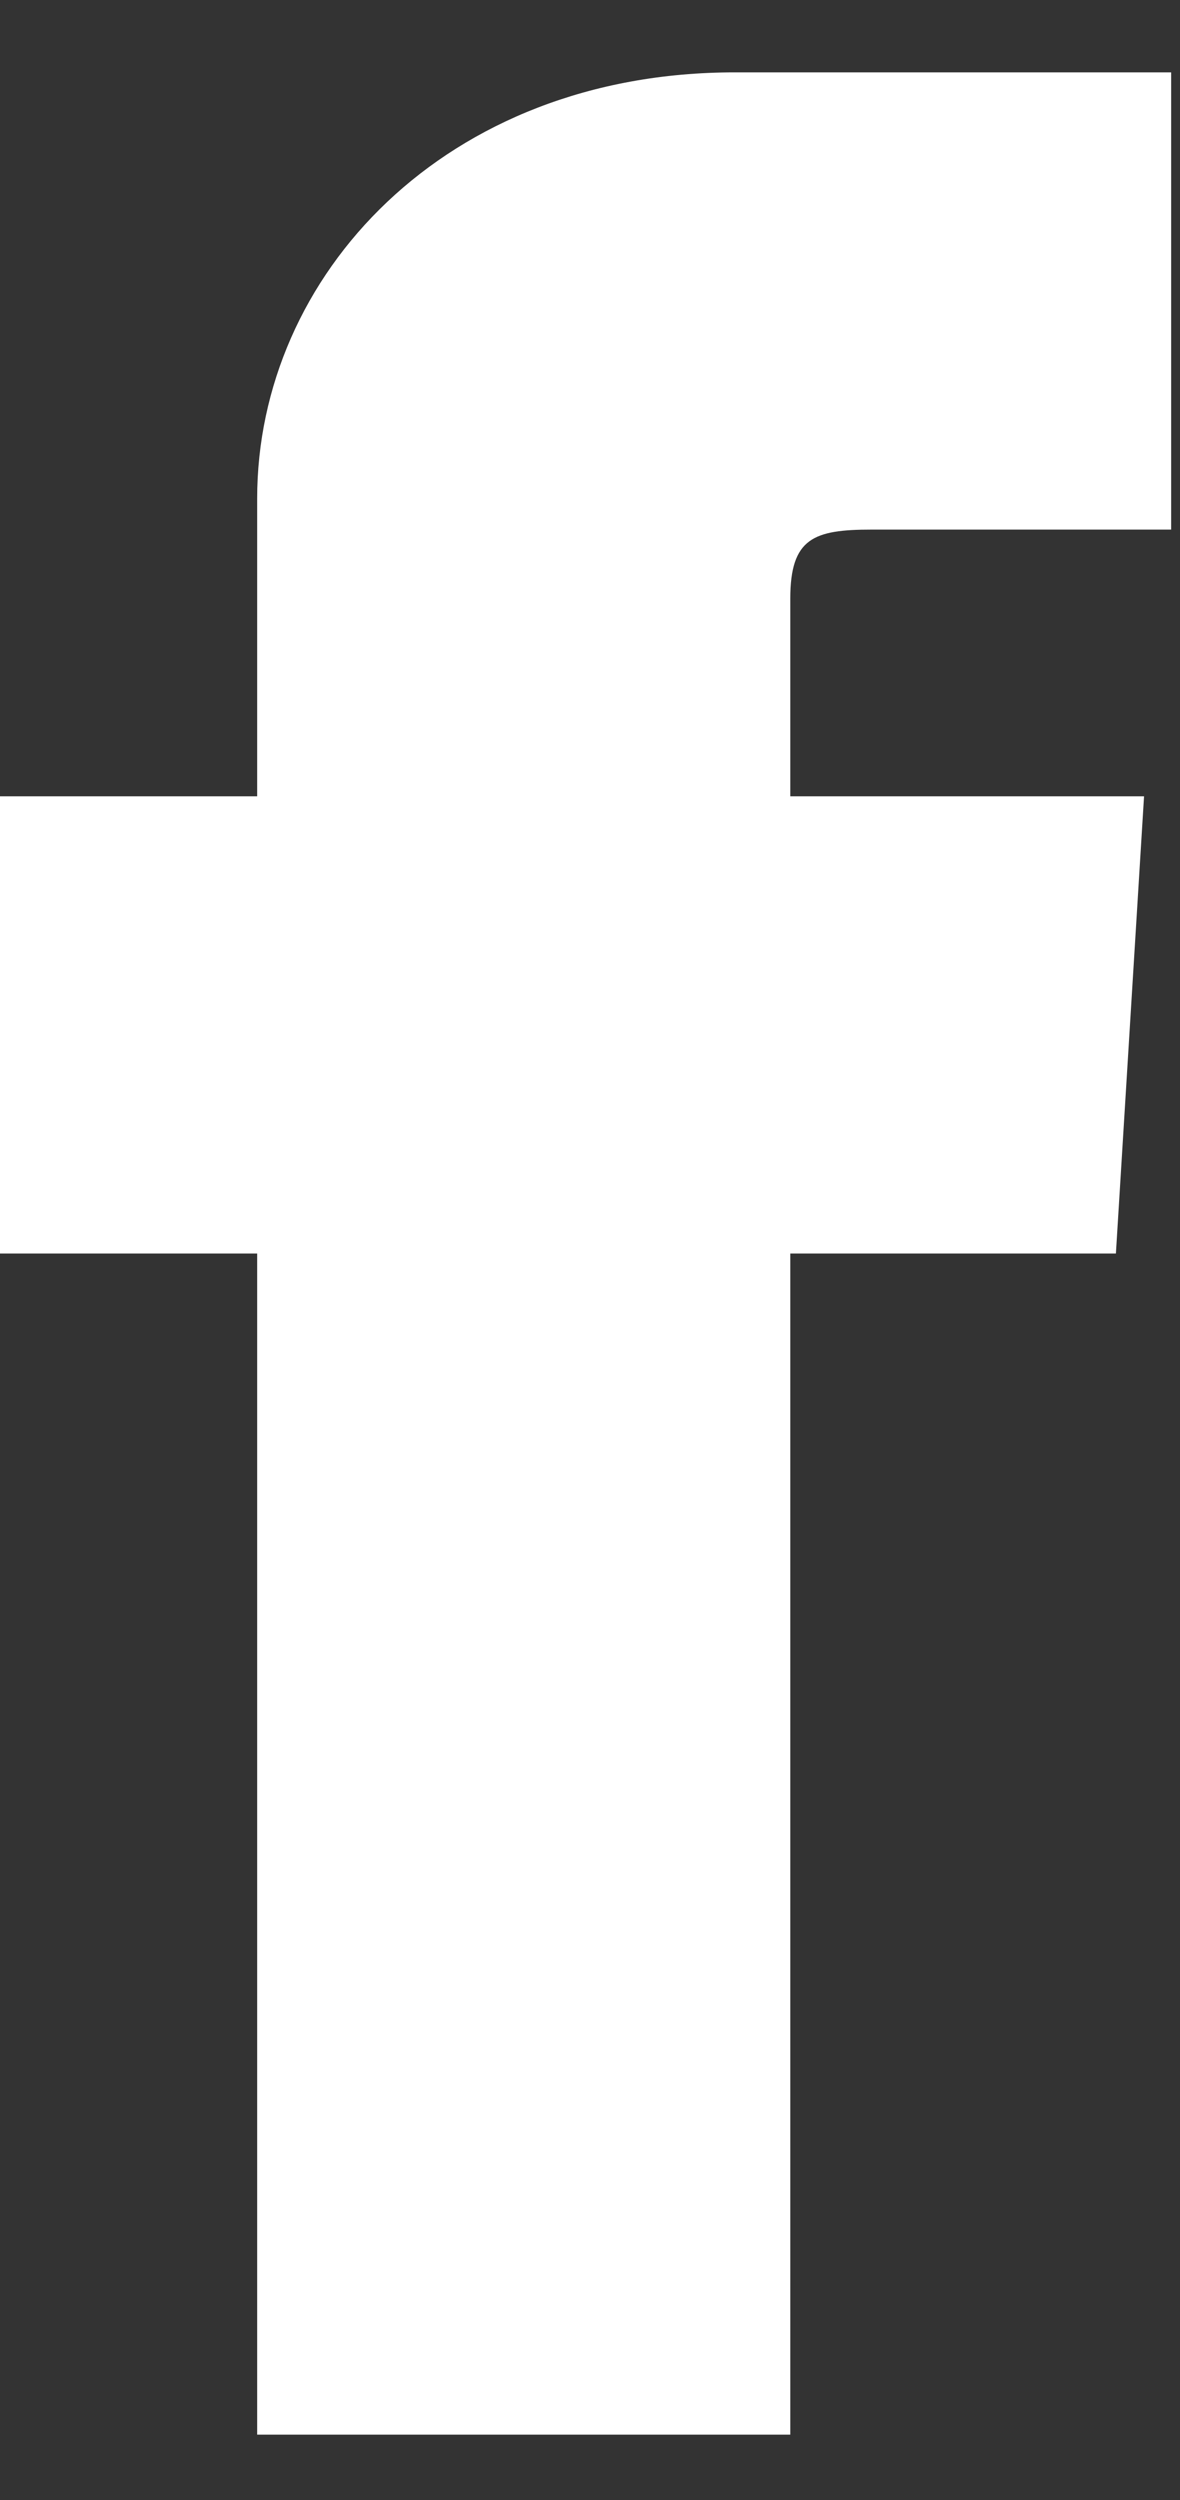
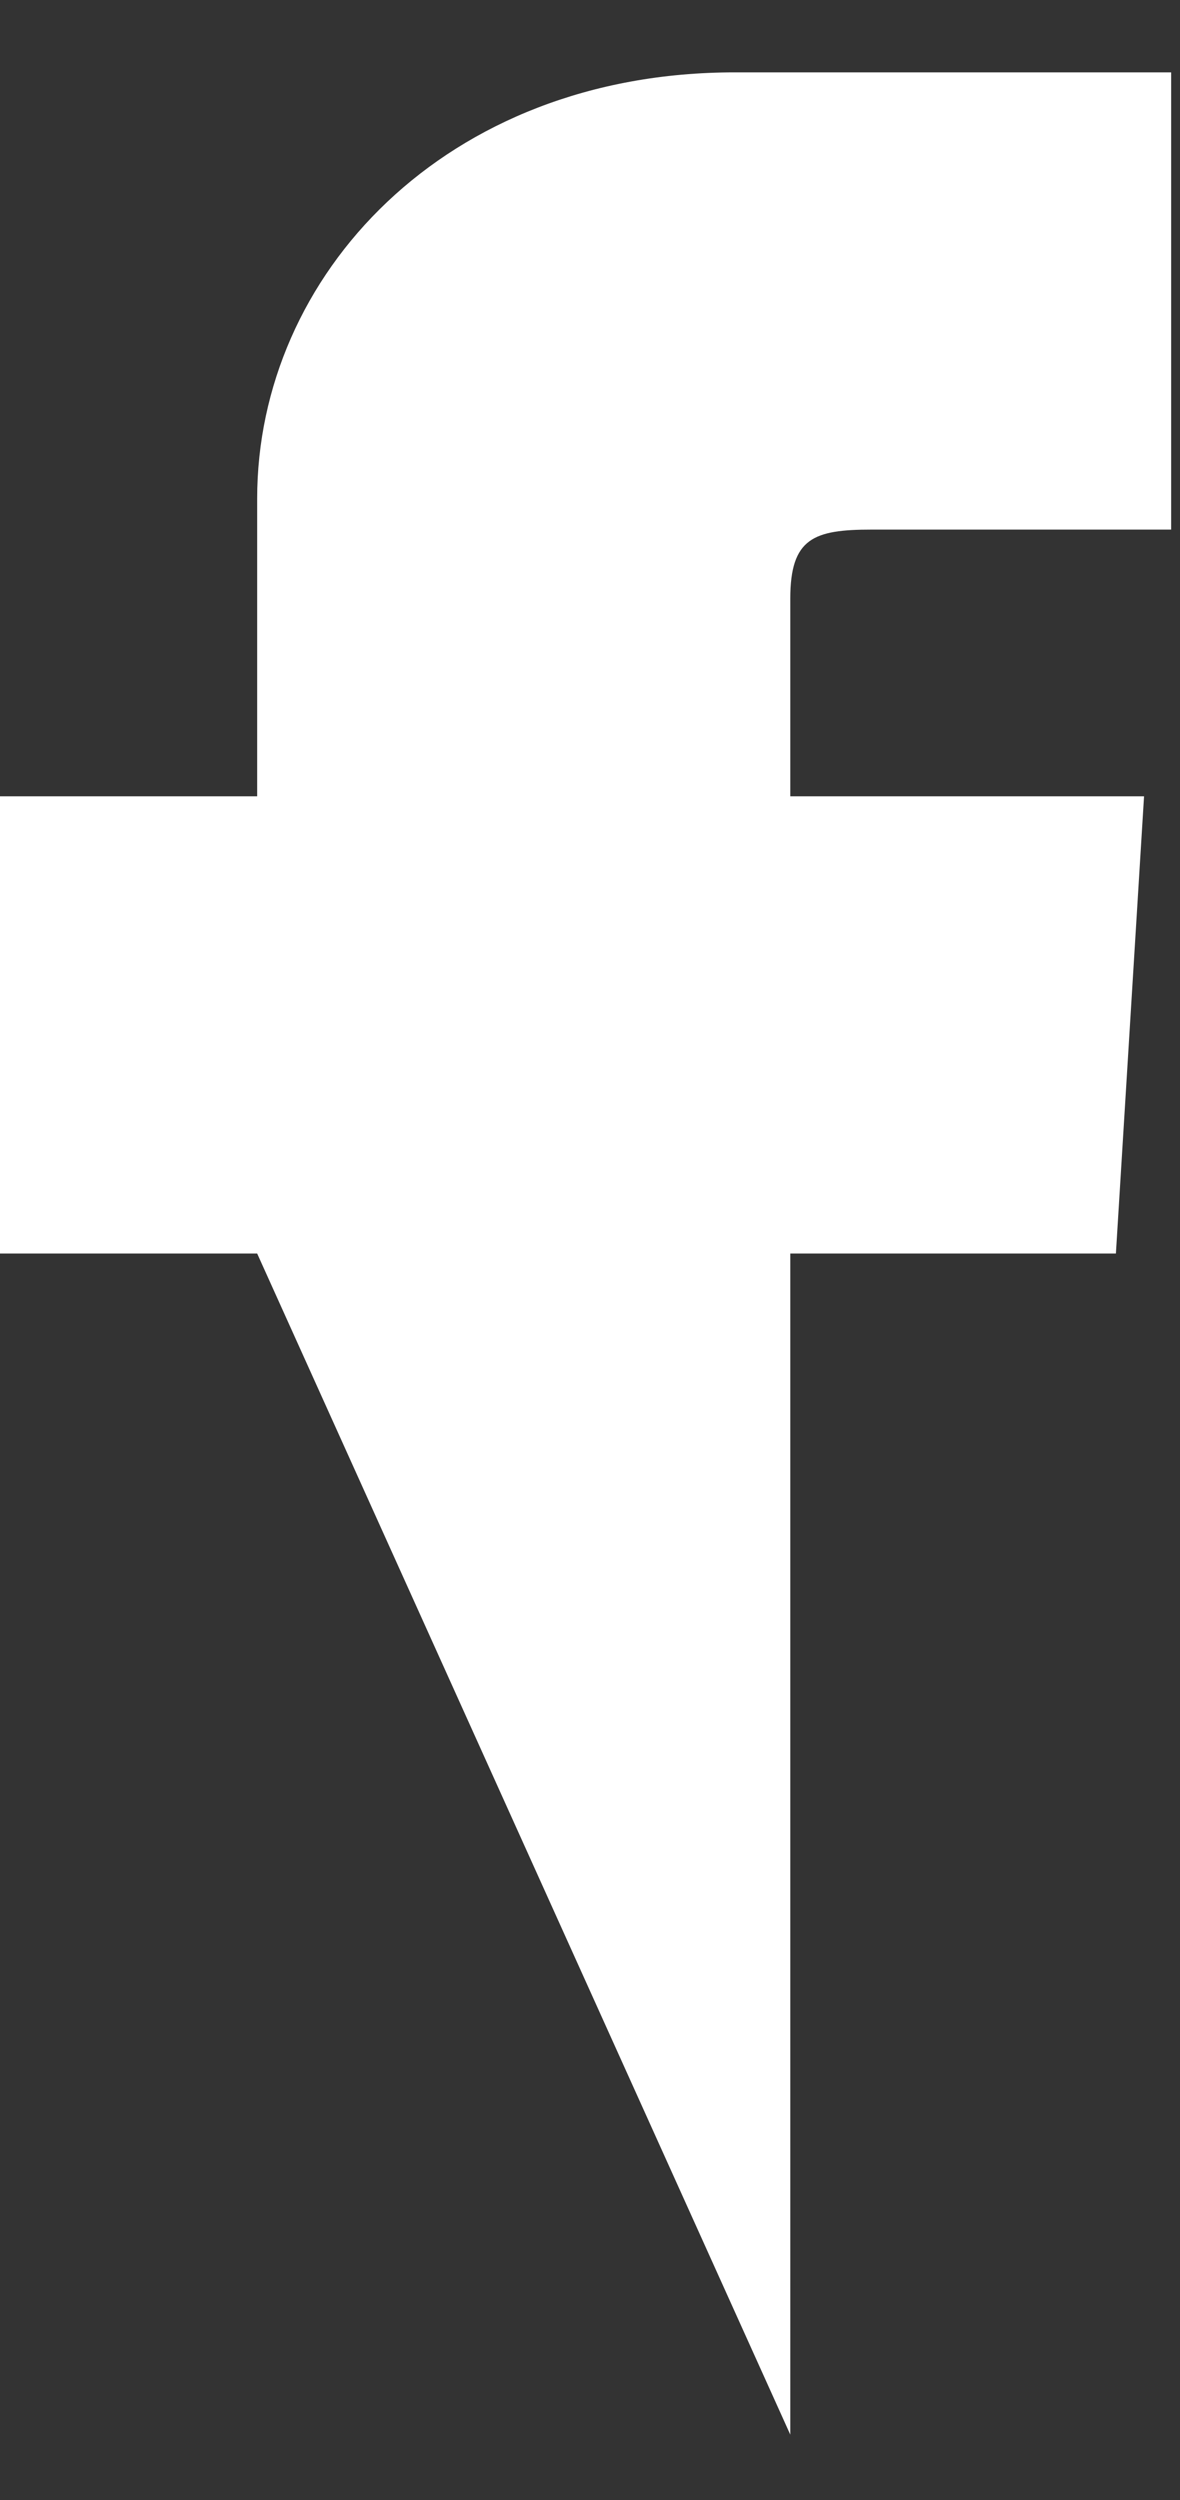
<svg xmlns="http://www.w3.org/2000/svg" id="Untitled-%u30DA%u30FC%u30B8%201" viewBox="0 0 34 72" style="background-color:#ffffff00" version="1.1" xml:space="preserve" x="0px" y="0px" width="34px" height="72px">
  <rect x="0" y="0" width="34" height="72" fill="#333333" stroke="none" />
  <g id="%u30EC%u30A4%u30E4%u30FC%201">
-     <path d="M 25.114 15.252 L 33.745 15.252 L 33.745 2.084 L 21.17 2.084 C 12.816 2.084 7.41 7.942 7.41 14.355 L 7.41 22.933 L -0.272 22.933 L -0.272 36.101 L 7.41 36.101 L 7.41 70.116 L 22.771 70.116 L 22.771 36.101 L 32.153 36.101 L 32.964 22.933 L 22.771 22.933 L 22.771 17.241 C 22.771 15.494 23.45 15.252 25.114 15.252 L 25.114 15.252 Z" fill="#ffffff" />
+     <path d="M 25.114 15.252 L 33.745 15.252 L 33.745 2.084 L 21.17 2.084 C 12.816 2.084 7.41 7.942 7.41 14.355 L 7.41 22.933 L -0.272 22.933 L -0.272 36.101 L 7.41 36.101 L 22.771 70.116 L 22.771 36.101 L 32.153 36.101 L 32.964 22.933 L 22.771 22.933 L 22.771 17.241 C 22.771 15.494 23.45 15.252 25.114 15.252 L 25.114 15.252 Z" fill="#ffffff" />
  </g>
</svg>